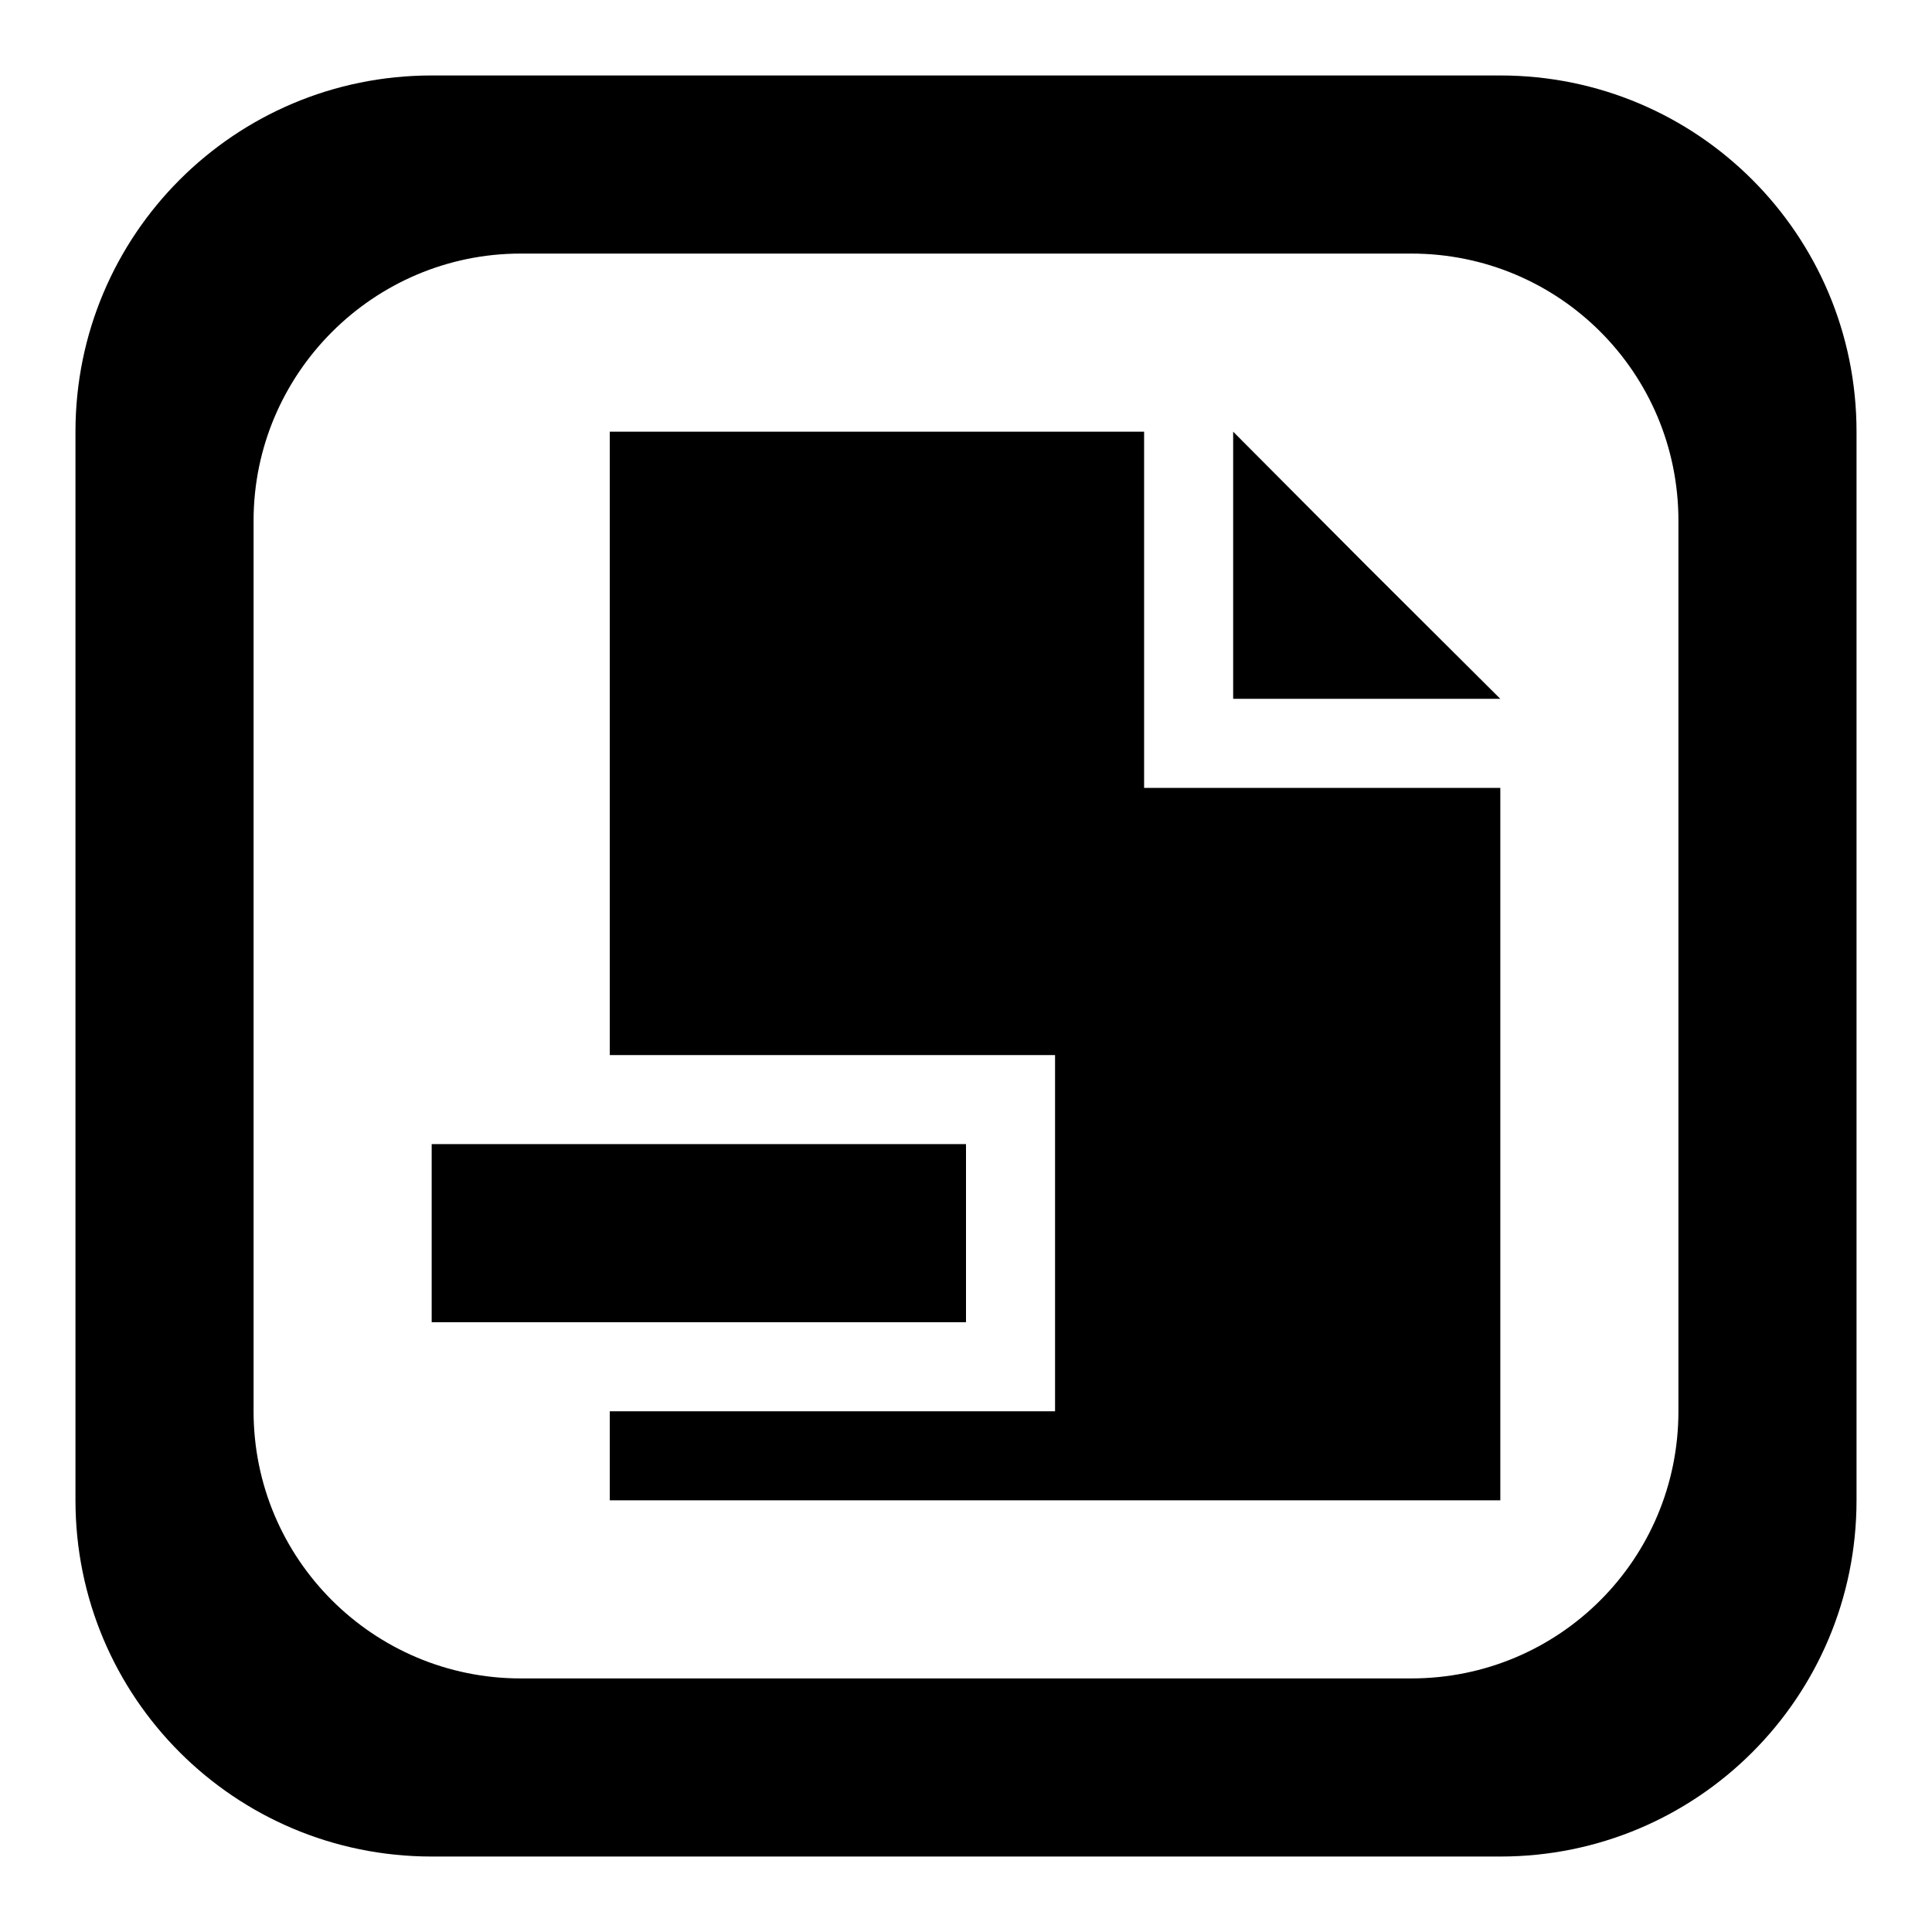
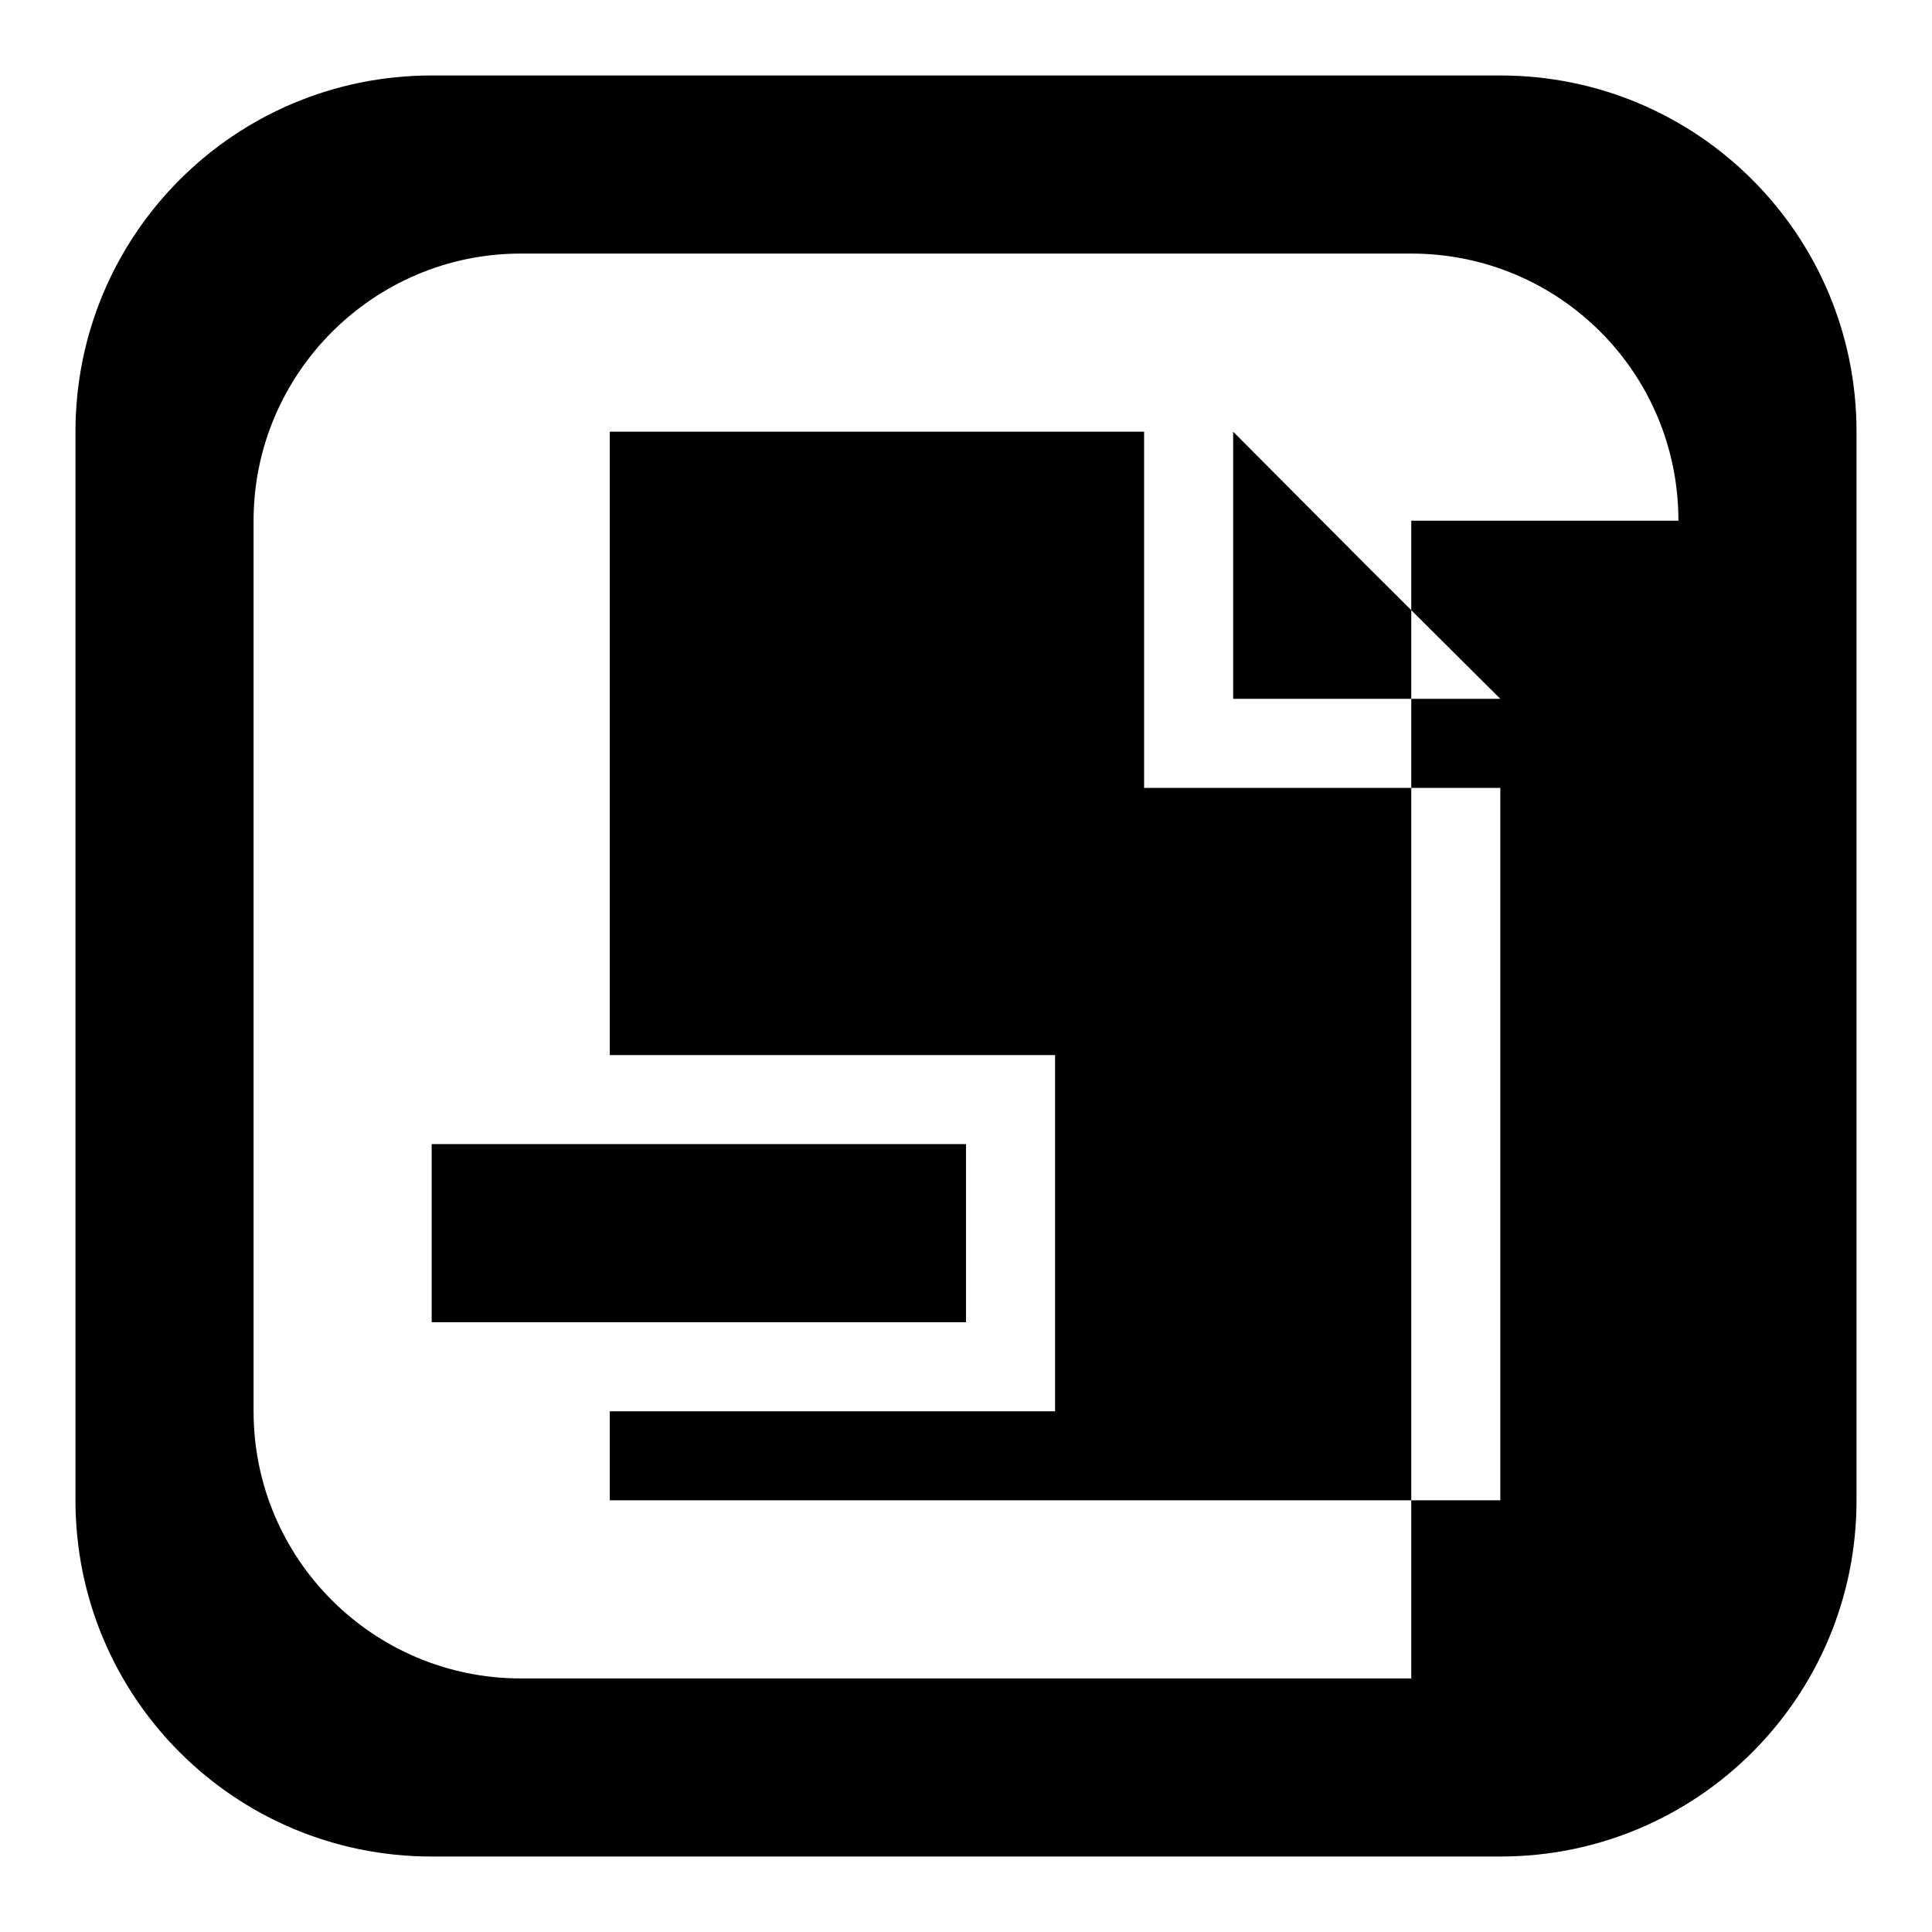
<svg xmlns="http://www.w3.org/2000/svg" version="1.1" x="0px" y="0px" viewBox="0 0 256 256" enable-background="new 0 0 256 256" xml:space="preserve">
  <g>
-     <path fill="#000000" d="M128,175.2H57.2v-23.6h23.6H128V175.2z M80.8,139.8h35.4h23.6v11.8V187h-59v11.8H128h70.8 c0,0,0-55.1,0-94.4h-47.2V92.6V57.2l11.8,0c-33.1,0-82.6,0-82.6,0L80.8,139.8L80.8,139.8z M246,57.2v141.6 c0,26.1-21.1,47.2-47.2,47.2H57.2C31.1,246,10,224.9,10,198.8V57.2C10,31.1,31.1,10,57.2,10h141.6C224.9,10,246,31.1,246,57.2z  M222.4,69c0-19.6-15.8-35.4-35.4-35.4H69c-19.5,0-35.4,15.9-35.4,35.4v118c0,19.6,15.9,35.4,35.4,35.4h118 c19.6,0,35.4-15.8,35.4-35.4V69z M198.8,92.6c-23.5-23.4-11.9-11.8-35.4-35.4v35.4H198.8z" />
+     <path fill="#000000" d="M128,175.2H57.2v-23.6h23.6H128V175.2z M80.8,139.8h35.4h23.6v11.8V187h-59v11.8H128h70.8 c0,0,0-55.1,0-94.4h-47.2V92.6V57.2l11.8,0c-33.1,0-82.6,0-82.6,0L80.8,139.8L80.8,139.8z M246,57.2v141.6 c0,26.1-21.1,47.2-47.2,47.2H57.2C31.1,246,10,224.9,10,198.8V57.2C10,31.1,31.1,10,57.2,10h141.6C224.9,10,246,31.1,246,57.2z  M222.4,69c0-19.6-15.8-35.4-35.4-35.4H69c-19.5,0-35.4,15.9-35.4,35.4v118c0,19.6,15.9,35.4,35.4,35.4h118 V69z M198.8,92.6c-23.5-23.4-11.9-11.8-35.4-35.4v35.4H198.8z" />
  </g>
</svg>